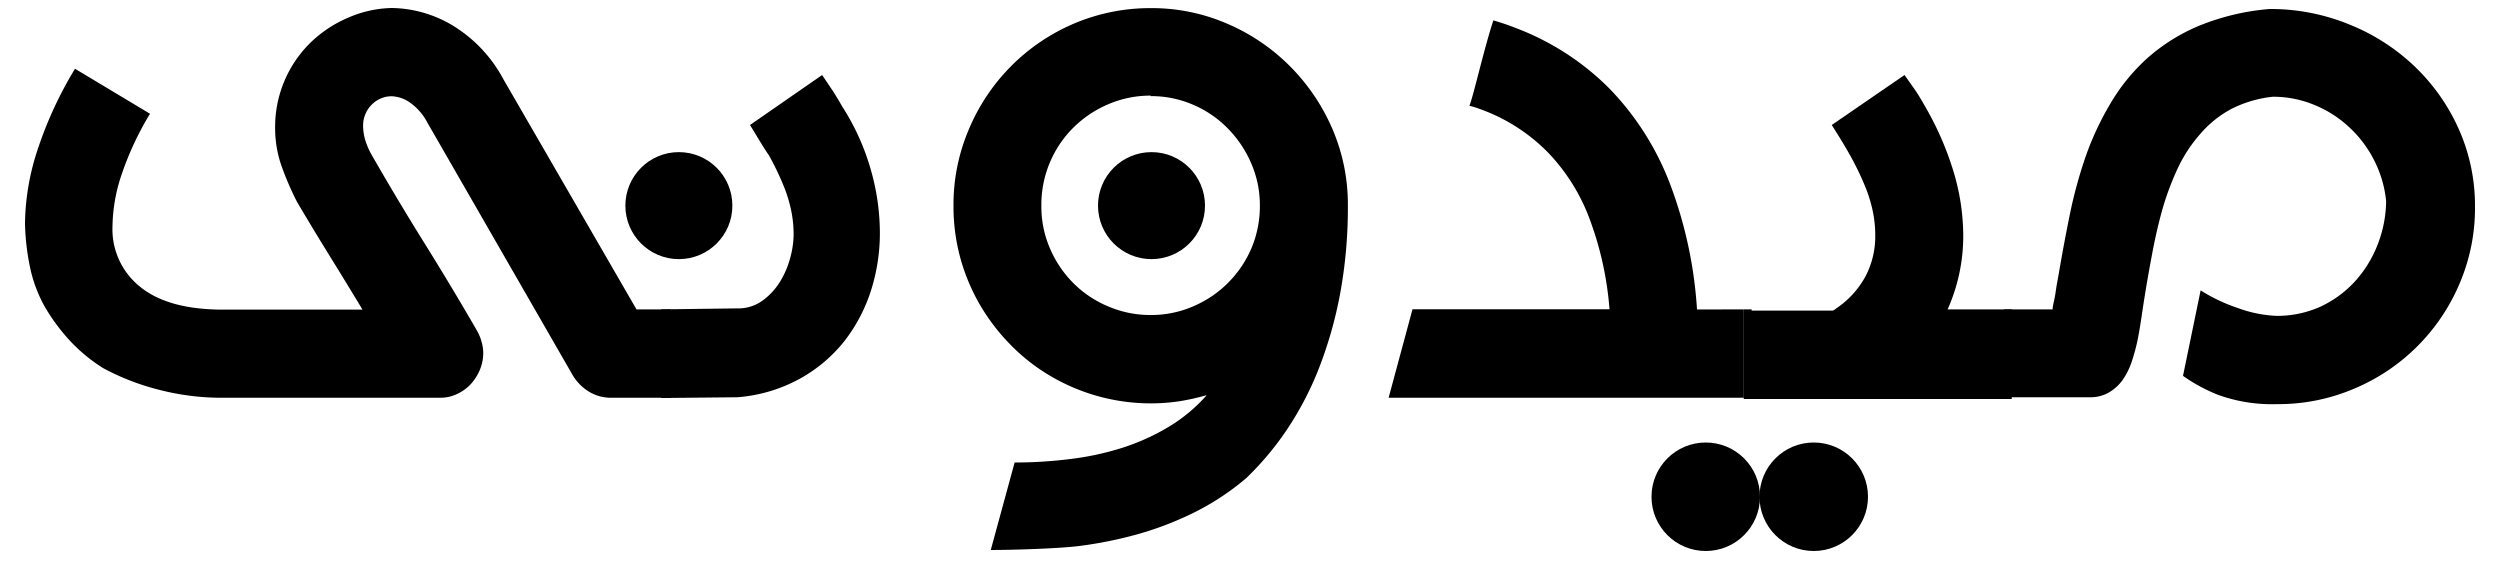
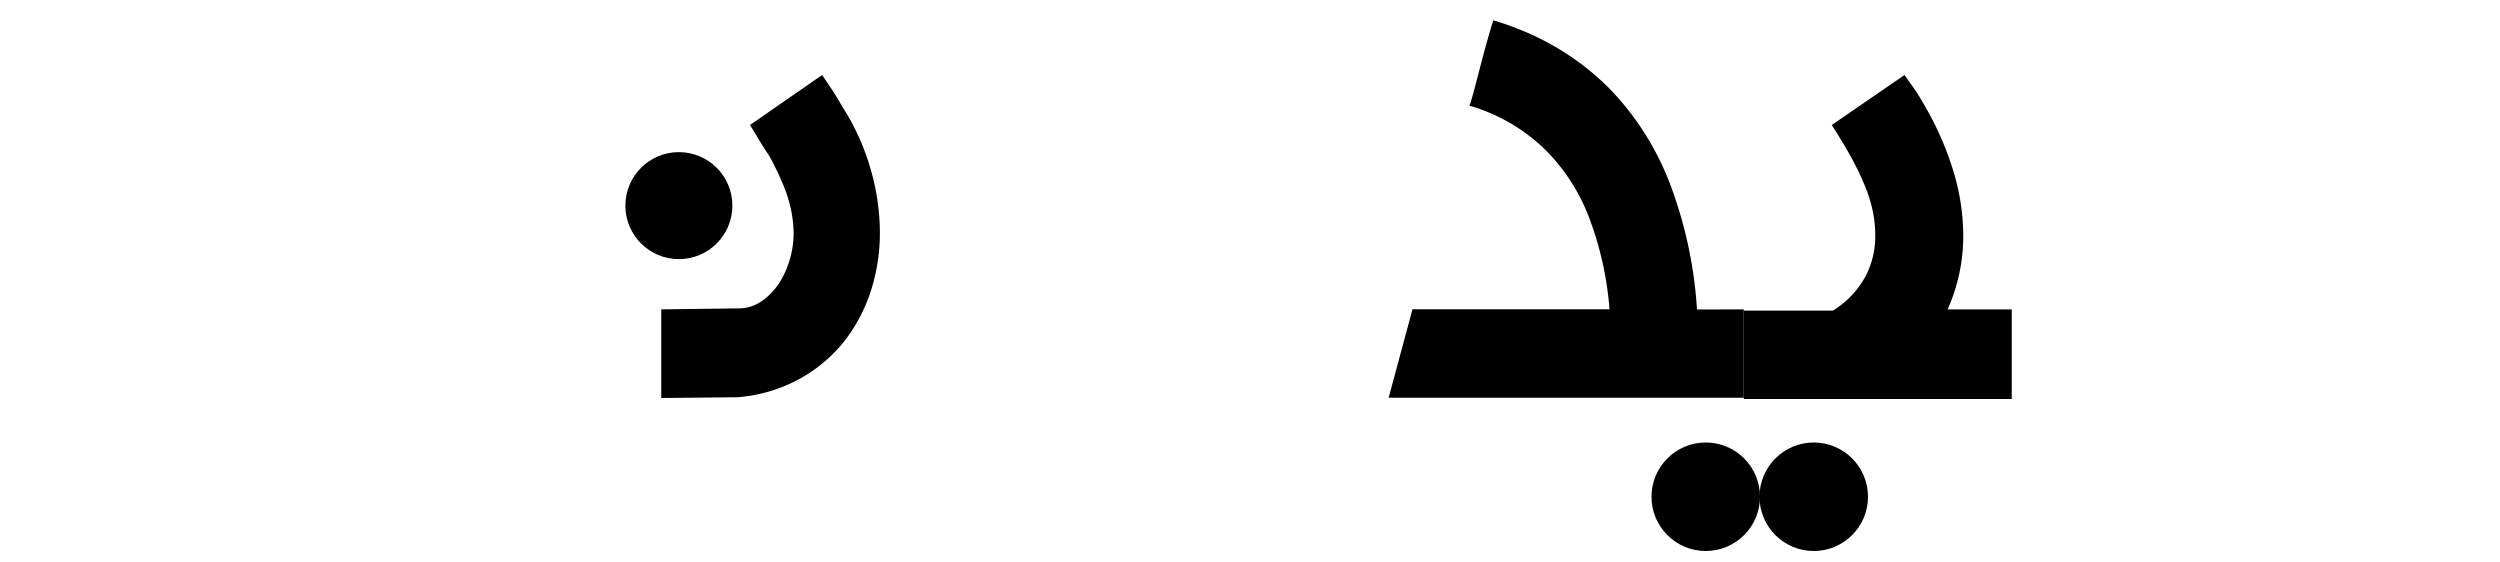
<svg xmlns="http://www.w3.org/2000/svg" id="Layer_1_copy" data-name="Layer 1 copy" viewBox="0 0 200 45">
-   <path d="M53.65,31.82l-4.76,0a3.37,3.37,0,0,1-1.81-.51,3.85,3.85,0,0,1-1.29-1.34L34.18,9.79A4.51,4.51,0,0,0,32.79,8.2a2.75,2.75,0,0,0-1.46-.5,2.23,2.23,0,0,0-1.59.67,2.36,2.36,0,0,0-.69,1.76,4.14,4.14,0,0,0,.17,1.08,6.09,6.09,0,0,0,.57,1.28q2.05,3.57,4.19,7c1.43,2.3,2.83,4.62,4.2,7a3.68,3.68,0,0,1,.35.87,3.21,3.21,0,0,1,.13.9,3.5,3.5,0,0,1-.26,1.3,4,4,0,0,1-.71,1.14,3.61,3.61,0,0,1-1.1.81,3.11,3.11,0,0,1-1.41.31H17.85a20,20,0,0,1-5.25-.67,19.35,19.35,0,0,1-4.33-1.69,13.08,13.08,0,0,1-2.71-2.24,15.42,15.42,0,0,1-2-2.72,11.16,11.16,0,0,1-1.16-3.13A19,19,0,0,1,2,17.88,19.37,19.37,0,0,1,3,12a31.29,31.29,0,0,1,3-6.5L12,9.1a24.45,24.45,0,0,0-2.26,4.83A13.41,13.41,0,0,0,9,18.08,5.89,5.89,0,0,0,11.28,23q2.24,1.77,6.57,1.77H29q-1.32-2.19-2.64-4.32t-2.61-4.32a23.75,23.75,0,0,1-1.28-3,9.22,9.22,0,0,1-.46-2.9,9.45,9.45,0,0,1,2.81-6.8,9.8,9.8,0,0,1,3-2A9.12,9.12,0,0,1,31.36.64,9.73,9.73,0,0,1,36.15,2a11.17,11.17,0,0,1,4.11,4.32L50.92,24.75h2.73Z" />
  <path d="M65.77,6l.9,1.34c.25.4.49.79.7,1.17v0a18.74,18.74,0,0,1,2.26,4.95,18.39,18.39,0,0,1,.76,5.2,15.16,15.16,0,0,1-.71,4.58,13.09,13.09,0,0,1-2.13,4.05,11.89,11.89,0,0,1-3.55,3,12.32,12.32,0,0,1-5,1.49l-6.1.06V24.75L59,24.67a3.26,3.26,0,0,0,2-.62,5.32,5.32,0,0,0,1.4-1.51,7.09,7.09,0,0,0,.82-1.92,7.38,7.38,0,0,0,.27-1.85,9.5,9.5,0,0,0-.21-2,11.23,11.23,0,0,0-.66-2.07,22.85,22.85,0,0,0-1.09-2.25C61,11.69,60.53,10.85,60,10Z" />
-   <path d="M92.06.65a15.17,15.17,0,0,1,6.15,1.26,15.91,15.91,0,0,1,5,3.4,16.17,16.17,0,0,1,3.38,5,15.25,15.25,0,0,1,1.24,6.12,38,38,0,0,1-.63,7.12,33.07,33.07,0,0,1-1.72,6,25.46,25.46,0,0,1-2.58,4.9,23.65,23.65,0,0,1-3.19,3.79,20.52,20.52,0,0,1-4,2.67,26.16,26.16,0,0,1-4.53,1.78,33,33,0,0,1-4.92,1c-1.69.2-5.29.31-7,.31L81.17,37a35.34,35.34,0,0,0,4.54-.29,22.58,22.58,0,0,0,4.18-.92,17.58,17.58,0,0,0,3.65-1.67,12.83,12.83,0,0,0,3-2.51,18.23,18.23,0,0,1-2.19.49,15.48,15.48,0,0,1-2.28.17,15.83,15.83,0,0,1-8-2.17,15.28,15.28,0,0,1-3.19-2.48,16.34,16.34,0,0,1-2.47-3.21,15.83,15.83,0,0,1-1.58-3.76,15.61,15.61,0,0,1-.55-4.18,15.33,15.33,0,0,1,1.24-6.15,15.83,15.83,0,0,1,8.39-8.43A15.59,15.59,0,0,1,92.06.65Zm0,7a8.51,8.51,0,0,0-3.4.69,8.88,8.88,0,0,0-2.79,1.87,8.69,8.69,0,0,0-2.56,6.22A8.41,8.41,0,0,0,84,19.88a8.85,8.85,0,0,0,1.87,2.77,8.59,8.59,0,0,0,2.78,1.86,8.5,8.5,0,0,0,3.42.69,8.41,8.41,0,0,0,3.38-.69,8.81,8.81,0,0,0,4.66-4.64,8.67,8.67,0,0,0,.68-3.4,8.41,8.41,0,0,0-.7-3.42,9.08,9.08,0,0,0-1.88-2.79,8.61,8.61,0,0,0-2.76-1.88A8.41,8.41,0,0,0,92.06,7.69Z" />
-   <path d="M139.5,24.75v7.07h.63V24.75Z" />
  <path d="M139.5,24.75v7.07l-28.41,0L113,24.74h15.76a26.36,26.36,0,0,0-1.56-7.14,15.45,15.45,0,0,0-3.36-5.4,14.4,14.4,0,0,0-5.29-3.42,8.31,8.31,0,0,0-1-.32c.26-.53,1.19-4.64,1.92-6.83.62.18,1.21.38,1.79.61a21.09,21.09,0,0,1,7.53,4.88,22.44,22.44,0,0,1,4.83,7.64,34.44,34.44,0,0,1,2.14,10Z" />
  <path d="M155.81,24.75a14.38,14.38,0,0,0,1.25-5.93,17.9,17.9,0,0,0-.75-5A24.63,24.63,0,0,0,154,8.5c-.21-.38-.45-.77-.7-1.17L152.36,6l-5.82,4c.57.89,1.08,1.73,1.52,2.52a22.85,22.85,0,0,1,1.09,2.25,11.23,11.23,0,0,1,.66,2.07,9.5,9.5,0,0,1,.21,2,6.89,6.89,0,0,1-.77,3.25,7.3,7.3,0,0,1-2.36,2.59l0,0-.13.1-.13.07H139.5v7.07h21.44V24.75Z" />
-   <path d="M182.18,32.33a12.69,12.69,0,0,1-4.73-.74,13.57,13.57,0,0,1-2.81-1.52l1.41-6.84a13.59,13.59,0,0,0,3,1.42,10.17,10.17,0,0,0,3.09.62,8.41,8.41,0,0,0,3.48-.73,8.68,8.68,0,0,0,2.75-2,9.41,9.41,0,0,0,1.82-2.92,9.78,9.78,0,0,0,.7-3.53,9.11,9.11,0,0,0-.94-3.23,9.26,9.26,0,0,0-2-2.67,9.07,9.07,0,0,0-2.79-1.79,8.54,8.54,0,0,0-3.34-.66,9.54,9.54,0,0,0-3.36,1,8.69,8.69,0,0,0-2.46,2,11.51,11.51,0,0,0-1.76,2.68,22.44,22.44,0,0,0-1.2,3.16c-.32,1.12-.59,2.27-.82,3.47s-.44,2.38-.63,3.56c-.09.55-.18,1.14-.27,1.75s-.19,1.23-.31,1.83a15.85,15.85,0,0,1-.47,1.74,5.93,5.93,0,0,1-.73,1.47,3.66,3.66,0,0,1-1.1,1,3,3,0,0,1-1.57.38l-6.81,0V24.75h3.88c0-.24.08-.52.14-.81s.1-.57.14-.84.08-.5.12-.7.06-.35.08-.44c.27-1.6.57-3.2.9-4.82a36.85,36.85,0,0,1,1.28-4.67,23.53,23.53,0,0,1,2-4.25,15.38,15.38,0,0,1,2.92-3.57,14.85,14.85,0,0,1,4.14-2.59A19,19,0,0,1,181.58.72,16.65,16.65,0,0,1,188.05,2a16.36,16.36,0,0,1,5.2,3.39,15.86,15.86,0,0,1,3.48,5A15.06,15.06,0,0,1,198,16.54a15.34,15.34,0,0,1-1.24,6.16,15.76,15.76,0,0,1-8.42,8.39A15.38,15.38,0,0,1,182.18,32.33Z" />
-   <circle cx="92.12" cy="16.45" r="4.28" />
  <circle cx="54.31" cy="16.45" r="4.28" />
  <circle cx="136.46" cy="39.74" r="4.34" />
  <circle cx="145.1" cy="39.74" r="4.34" />
</svg>